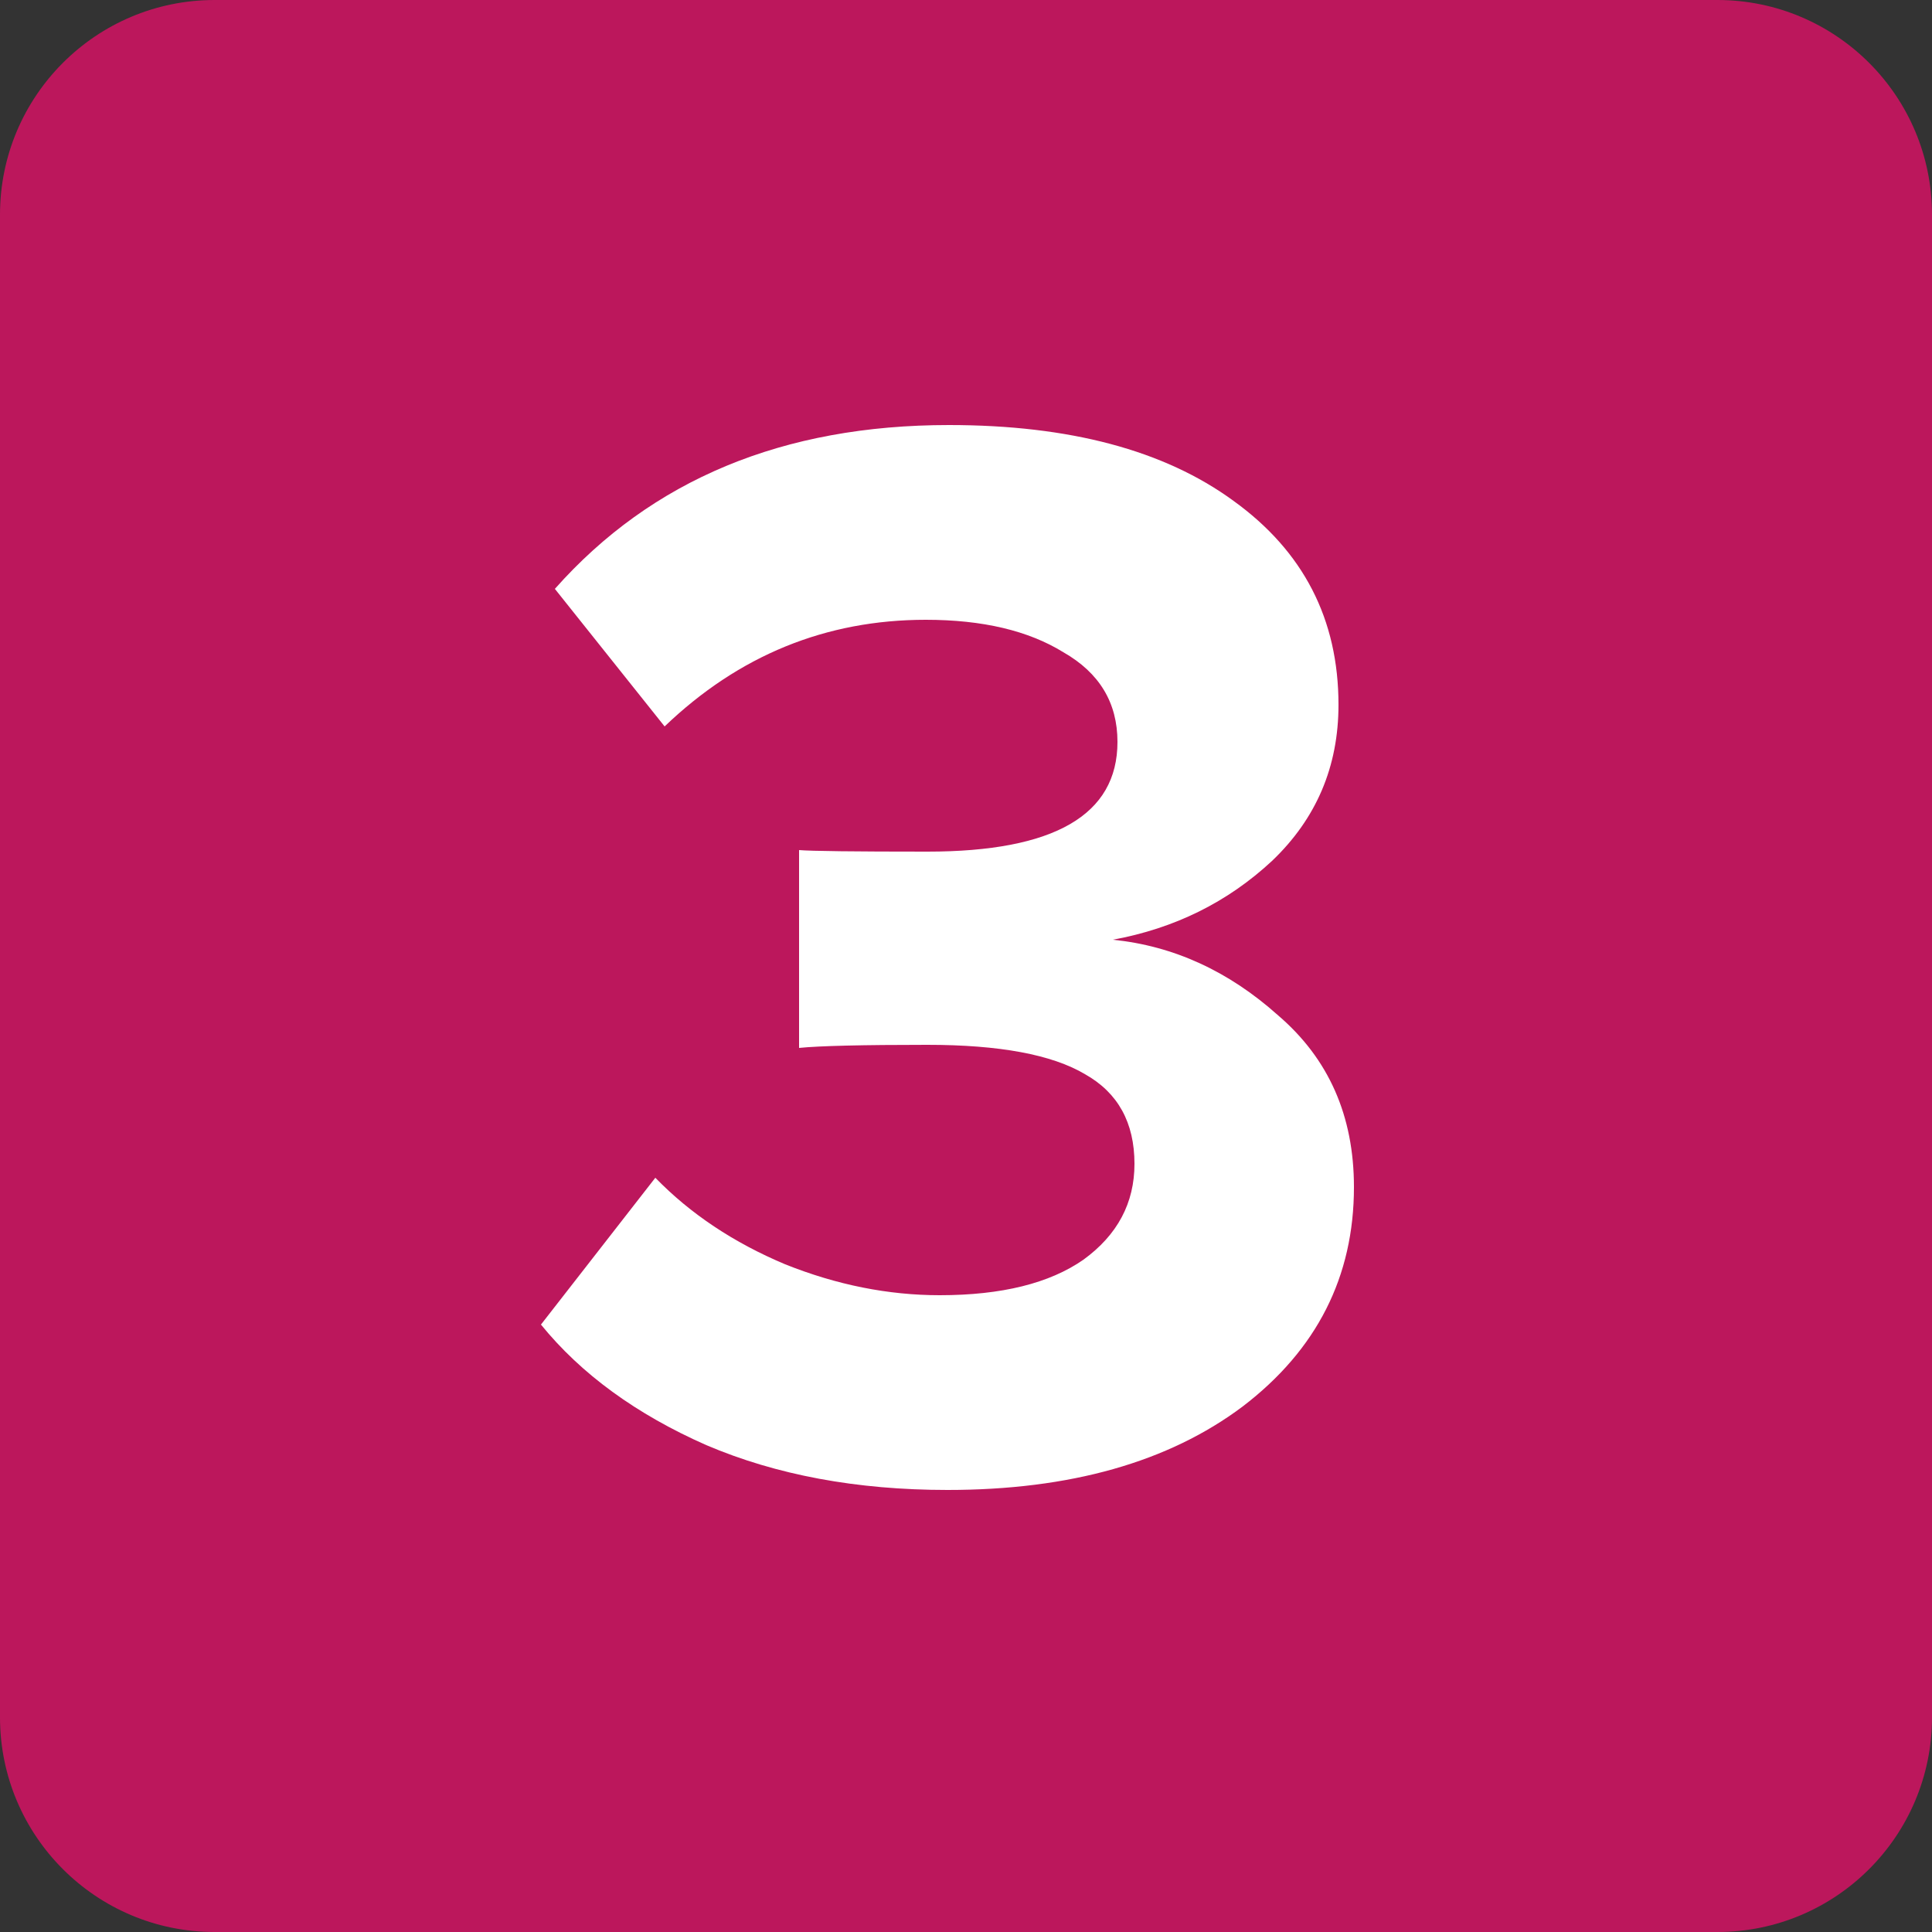
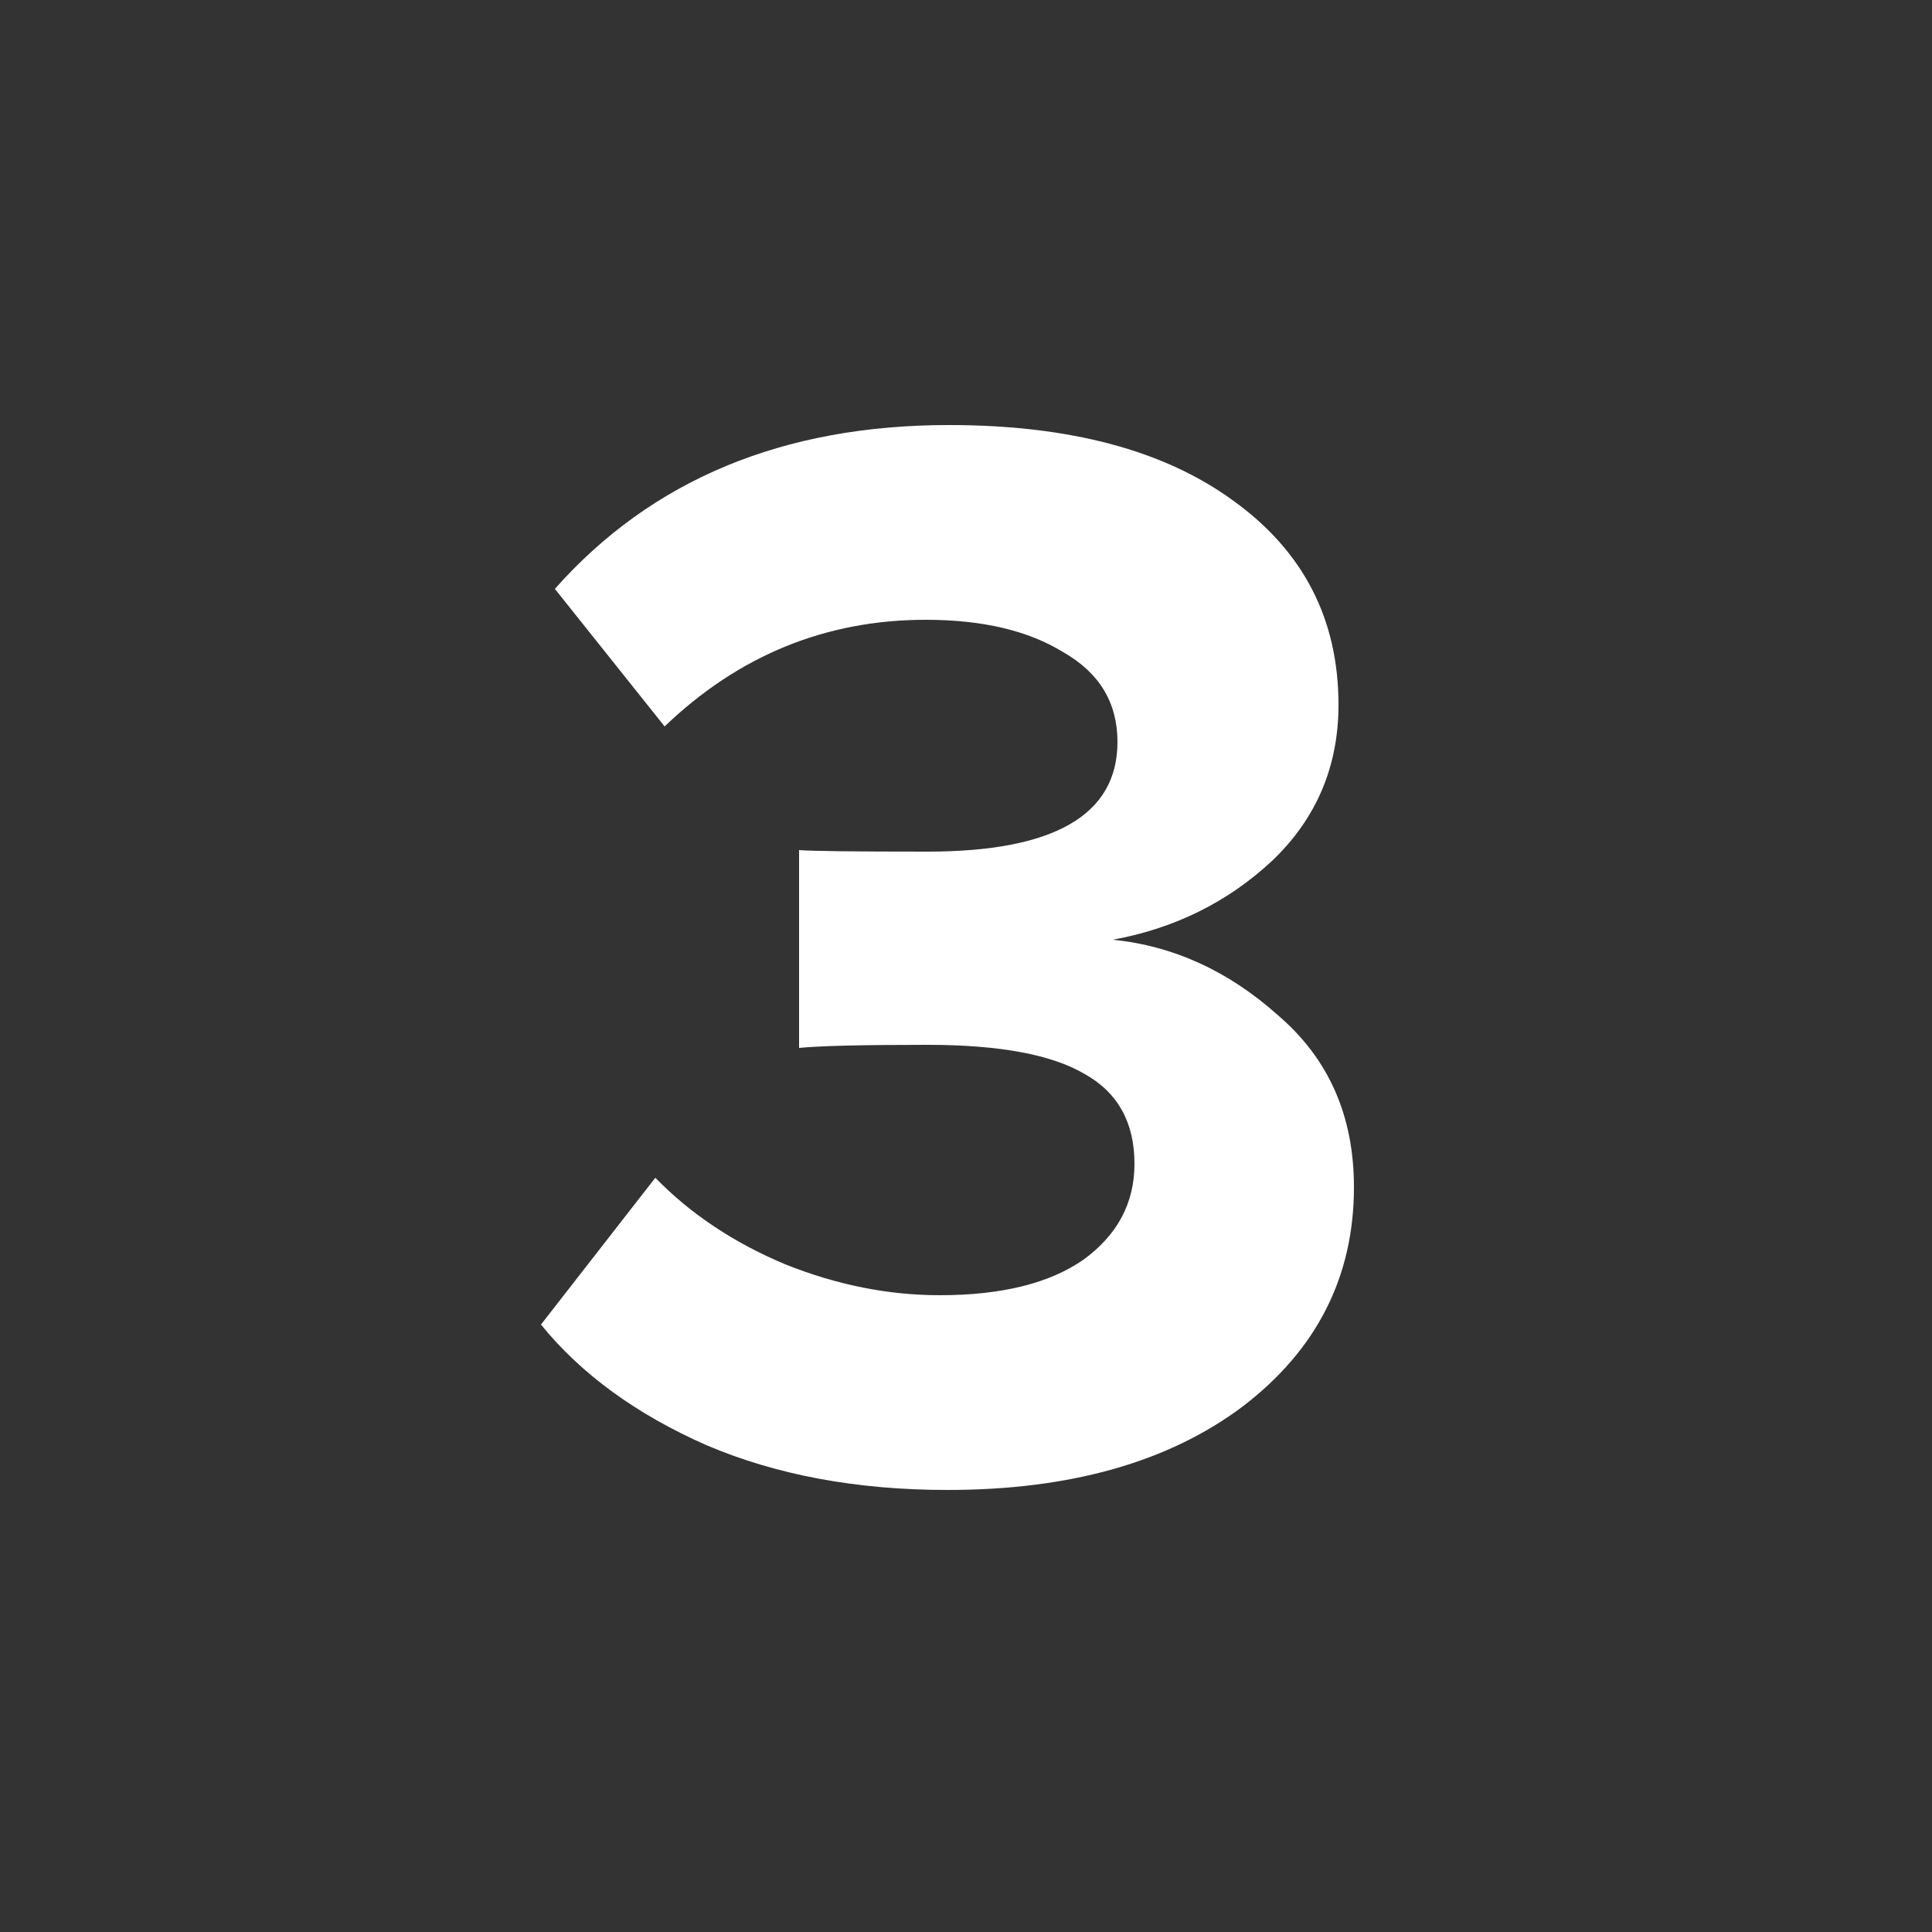
<svg xmlns="http://www.w3.org/2000/svg" width="180" height="180" viewBox="0 0 180 180" fill="none">
  <rect x="0" y="0" width="180" height="180" fill="#333333" stroke="none" />
-   <path d="M0 20C0 8.954 8.954 0 20 0H160C171.046 0 180 8.954 180 20V160C180 171.046 171.046 180 160 180H20C8.954 180 0 171.046 0 160V20Z" fill="#BC175C" />
  <path d="M88.272 138.816C79.824 138.816 72.336 137.424 65.808 134.64C59.28 131.76 54.144 128.016 50.4 123.408L61.056 109.728C64.32 113.088 68.352 115.776 73.152 117.792C77.952 119.712 82.752 120.672 87.552 120.672C93.312 120.672 97.776 119.568 100.944 117.36C104.112 115.056 105.696 112.08 105.696 108.432C105.696 104.592 104.16 101.808 101.088 100.08C98.016 98.256 93.12 97.344 86.4 97.344C80.352 97.344 76.368 97.44 74.448 97.632V79.2C75.6 79.296 79.584 79.344 86.4 79.344C98.208 79.344 104.112 75.936 104.112 69.12C104.112 65.472 102.432 62.688 99.072 60.768C95.808 58.752 91.536 57.744 86.256 57.744C76.944 57.744 68.832 61.056 61.92 67.68L51.696 54.864C60.72 44.688 72.96 39.6 88.416 39.6C99.648 39.6 108.48 41.952 114.912 46.656C121.44 51.36 124.704 57.696 124.704 65.664C124.704 71.424 122.64 76.272 118.512 80.208C114.384 84.048 109.44 86.496 103.68 87.552C109.344 88.128 114.48 90.48 119.088 94.608C123.792 98.64 126.144 103.968 126.144 110.592C126.144 118.944 122.688 125.76 115.776 131.04C108.864 136.224 99.696 138.816 88.272 138.816Z" fill="white" />
</svg>